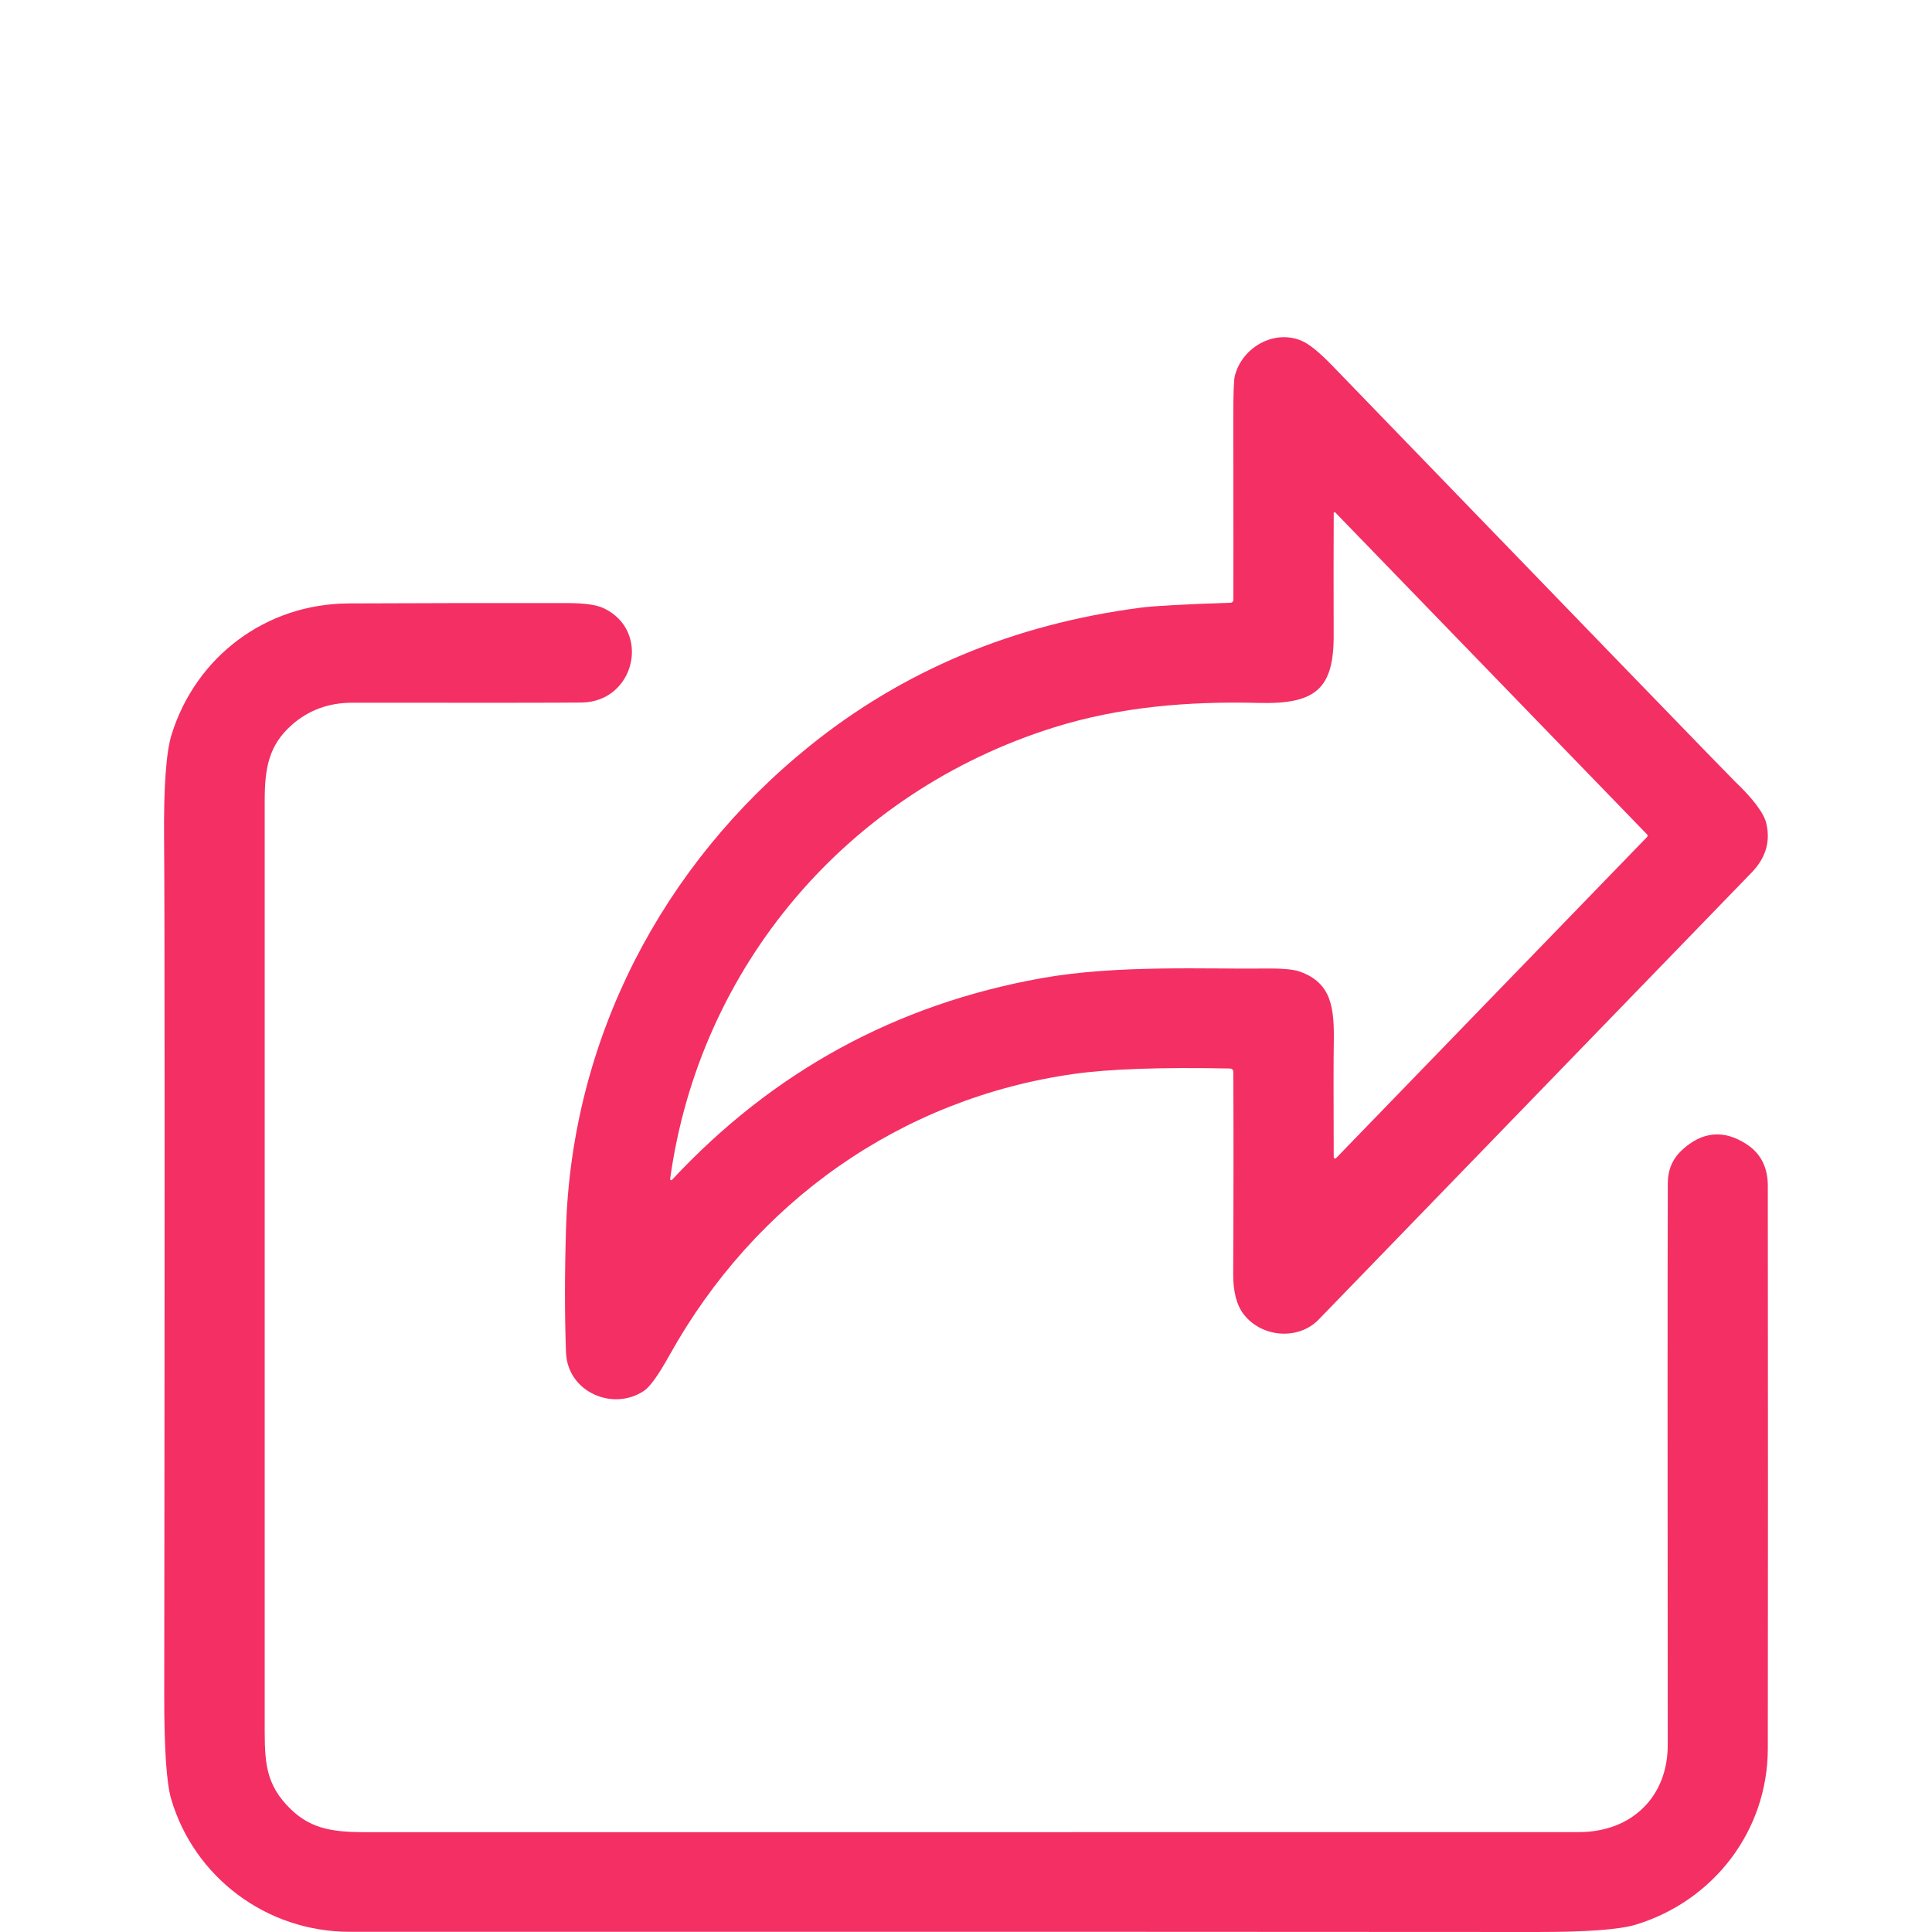
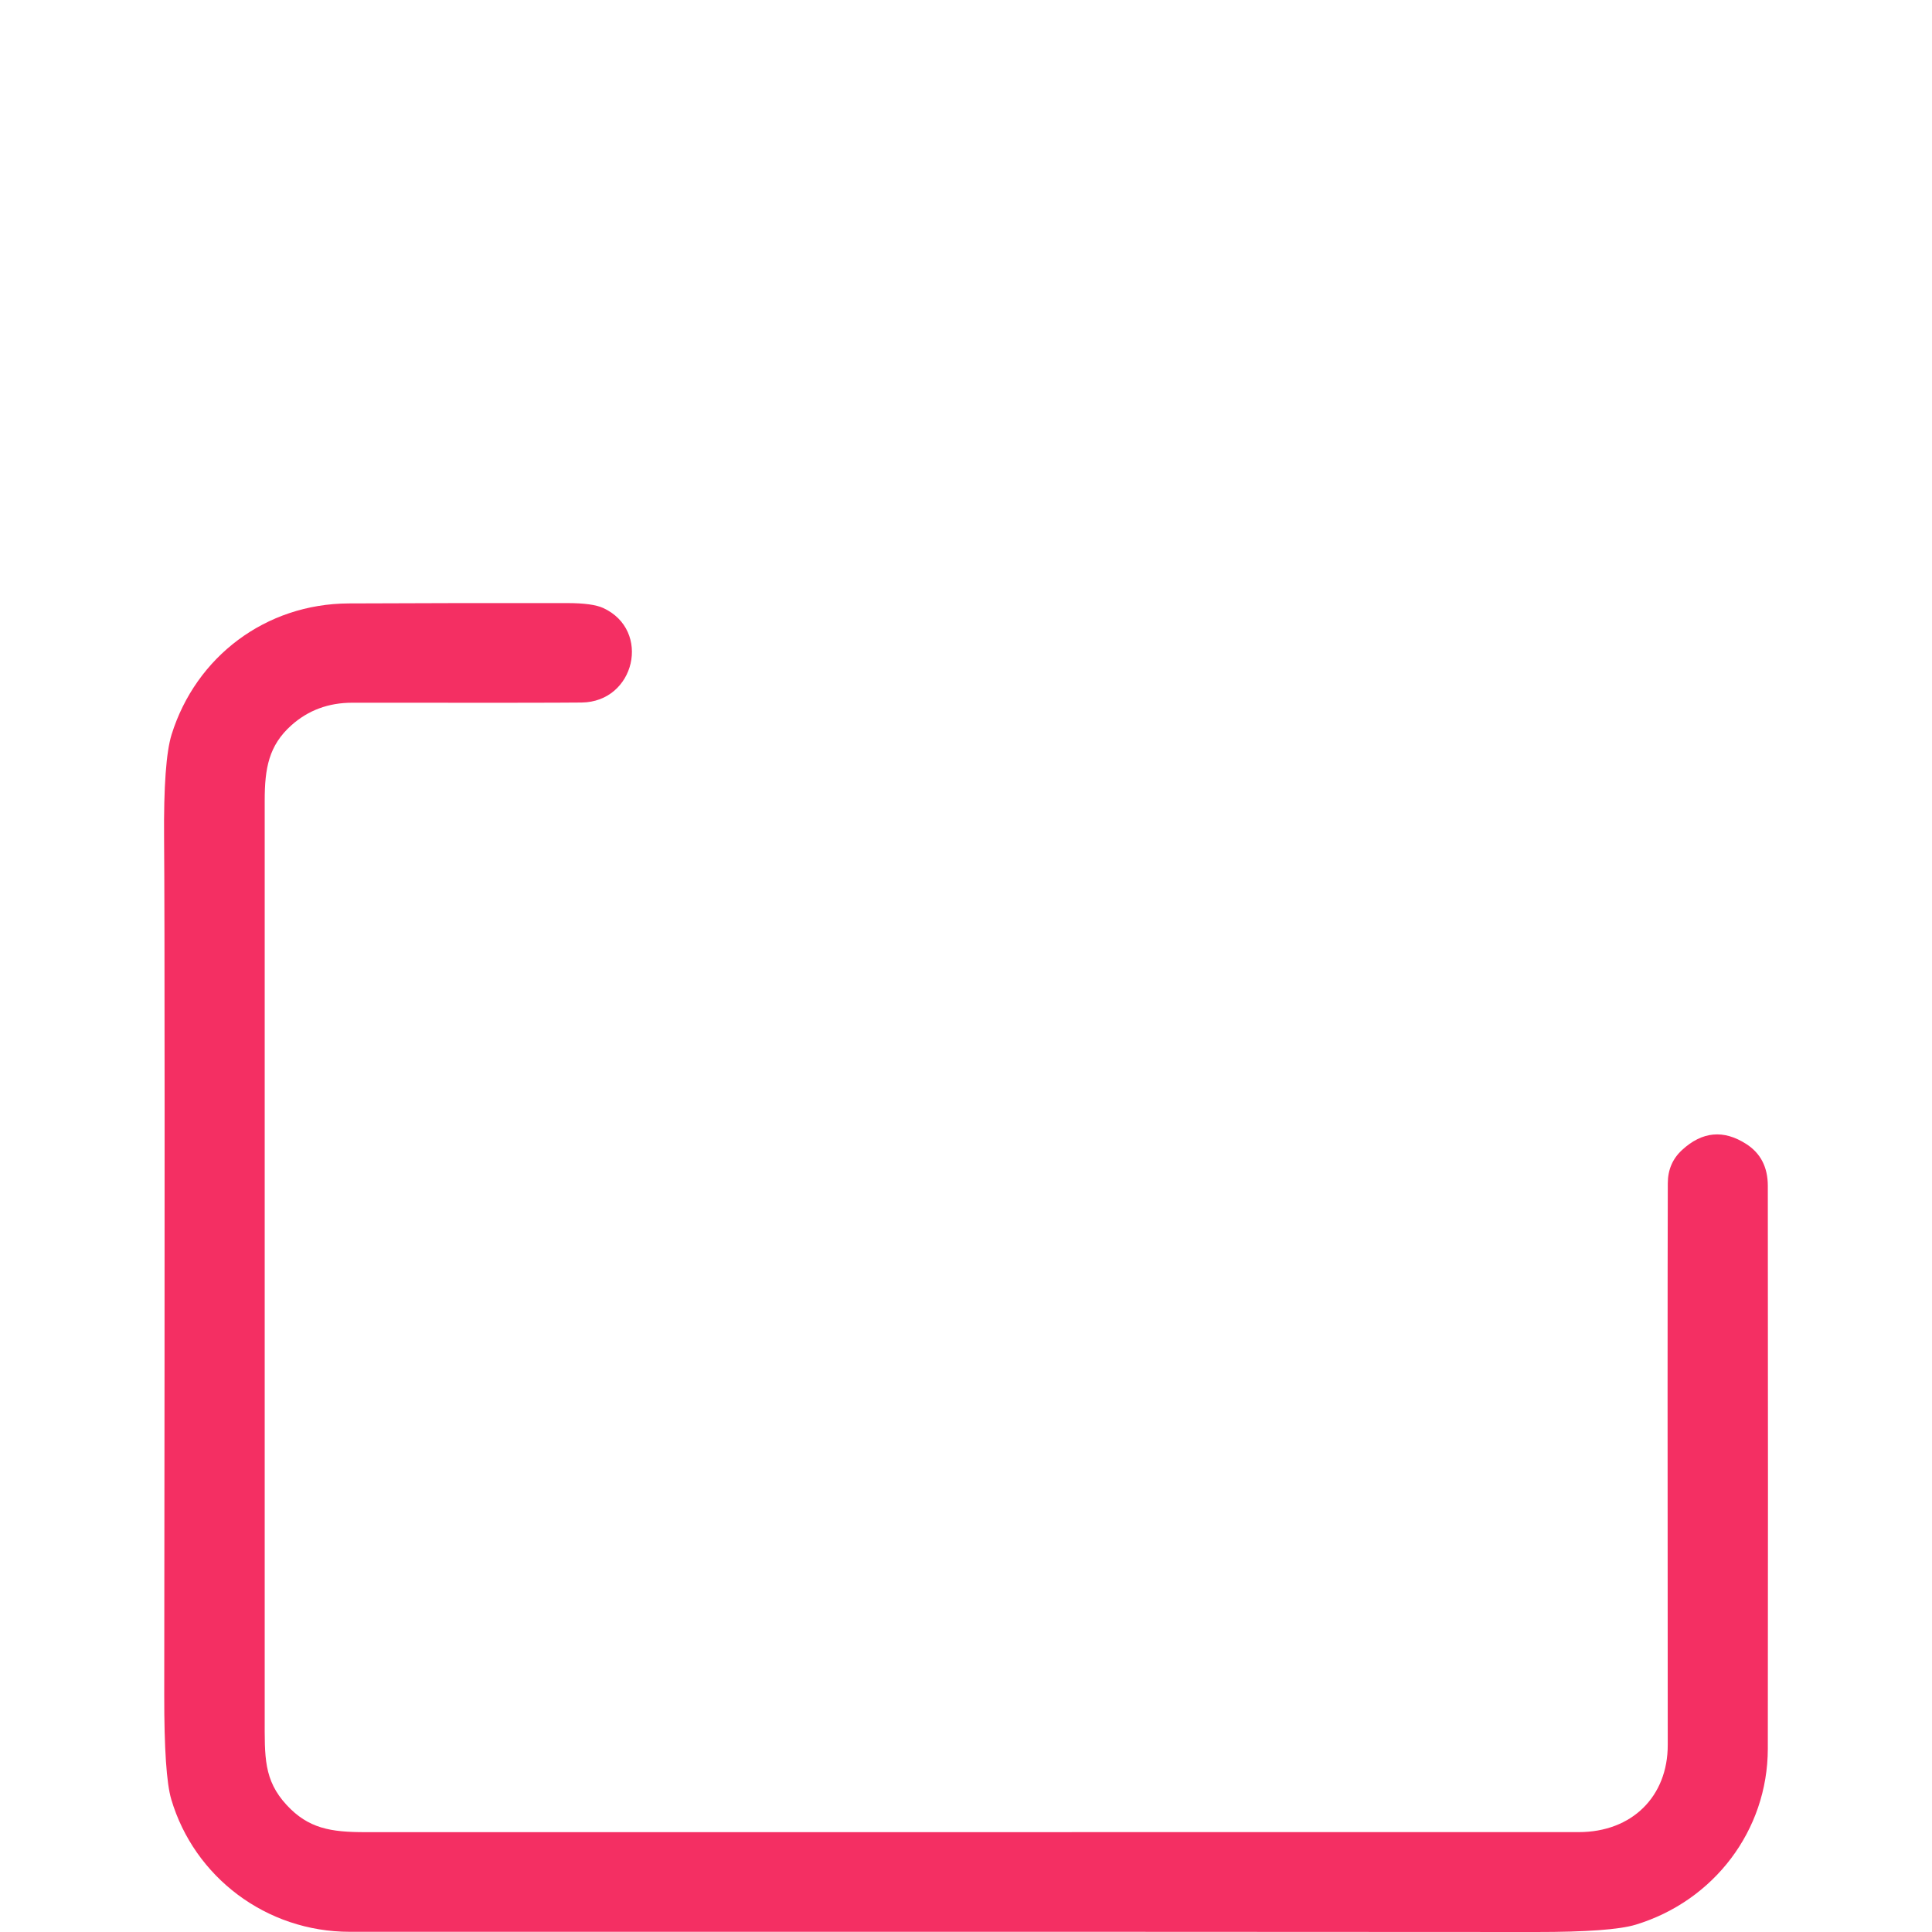
<svg xmlns="http://www.w3.org/2000/svg" width="212" height="212" viewBox="0 0 212 212" fill="none">
-   <path d="M135.002 117.25C127.458 117.097 121.743 117.294 117.857 117.841C98.877 120.52 82.838 131.858 73.457 148.719C72.259 150.873 71.331 152.17 70.675 152.611C67.293 154.891 62.268 152.786 62.108 148.391C61.958 144.374 61.958 139.862 62.108 134.854C62.735 113.97 72.649 94.95 88.754 81.928C99.069 73.589 111.193 68.508 125.126 66.686C126.611 66.489 129.917 66.306 135.046 66.139C135.122 66.137 135.196 66.106 135.25 66.051C135.304 65.996 135.336 65.921 135.337 65.844C135.348 64.386 135.346 57.787 135.331 46.047C135.328 43.303 135.383 41.705 135.496 41.253C136.299 38.093 139.813 36.13 142.804 37.382C143.625 37.725 144.75 38.634 146.18 40.11C175.08 69.997 189.79 85.188 190.311 85.684C192.393 87.674 193.564 89.235 193.824 90.369C194.282 92.352 193.756 94.13 192.246 95.705C191.058 96.937 175.212 113.298 144.706 144.788C142.468 147.101 138.455 146.773 136.481 144.23C135.7 143.224 135.313 141.754 135.32 139.818C135.361 131.067 135.364 123.654 135.331 117.578C135.33 117.492 135.295 117.409 135.233 117.348C135.172 117.287 135.089 117.252 135.002 117.25ZM146.614 127.075L180.738 91.84C180.773 91.803 180.793 91.754 180.793 91.703C180.793 91.652 180.773 91.603 180.738 91.566L146.515 56.227C146.503 56.212 146.486 56.201 146.466 56.197C146.447 56.192 146.427 56.193 146.409 56.2C146.391 56.208 146.375 56.221 146.365 56.237C146.354 56.254 146.349 56.273 146.35 56.293C146.332 60.542 146.33 65.014 146.345 69.709C146.367 75.602 144.343 77.292 138.136 77.133C130.427 76.936 122.883 77.554 115.641 79.823C93.015 86.914 76.756 106.027 73.534 129.371C73.531 129.396 73.536 129.422 73.549 129.445C73.561 129.468 73.58 129.486 73.603 129.497C73.626 129.508 73.651 129.511 73.675 129.506C73.7 129.501 73.722 129.488 73.738 129.469C84.819 117.569 98.341 110.191 114.305 107.333C122.608 105.846 132.593 106.36 138.73 106.278C140.636 106.252 141.933 106.364 142.622 106.611C146.136 107.863 146.427 110.581 146.356 114.544C146.327 116.119 146.325 120.259 146.35 126.965C146.35 126.996 146.359 127.026 146.376 127.052C146.392 127.077 146.417 127.097 146.445 127.109C146.474 127.121 146.505 127.124 146.535 127.118C146.565 127.111 146.593 127.097 146.614 127.075Z" fill="#F42F63" />
  <path d="M184.57 126.194C186.781 124.153 189.13 123.933 191.619 125.533C193.192 126.543 193.98 128.07 193.984 130.114C194.006 153.743 194.006 174.334 193.984 191.887C193.973 200.88 188.04 208.594 179.49 211.196C177.715 211.736 174.068 212.004 168.548 212C140.201 211.974 96.815 211.967 38.388 211.978C29.206 211.984 21.31 205.959 18.792 197.441C18.271 195.688 18.014 191.872 18.022 185.993C18.084 131.822 18.079 100.474 18.005 91.949C17.958 86.296 18.233 82.513 18.83 80.599C21.497 72.06 29.151 66.254 38.262 66.215C45.93 66.179 53.923 66.166 62.24 66.177C64.091 66.177 65.409 66.358 66.194 66.718C71.494 69.162 69.696 77.024 63.819 77.089C61.421 77.118 53.036 77.126 38.663 77.111C36.057 77.108 33.828 77.931 31.977 79.582C29.492 81.802 29.046 84.311 29.046 87.838C29.053 118.723 29.053 152.285 29.046 188.524C29.046 192.767 28.92 195.32 31.454 198.064C33.841 200.645 36.282 201.044 40.071 201.044C71.174 201.037 115.563 201.035 173.238 201.039C179.072 201.039 183.009 197.135 183.003 191.477C182.977 160.54 182.979 139.995 183.009 129.841C183.012 128.365 183.533 127.149 184.57 126.194Z" fill="#F42F63" />
</svg>